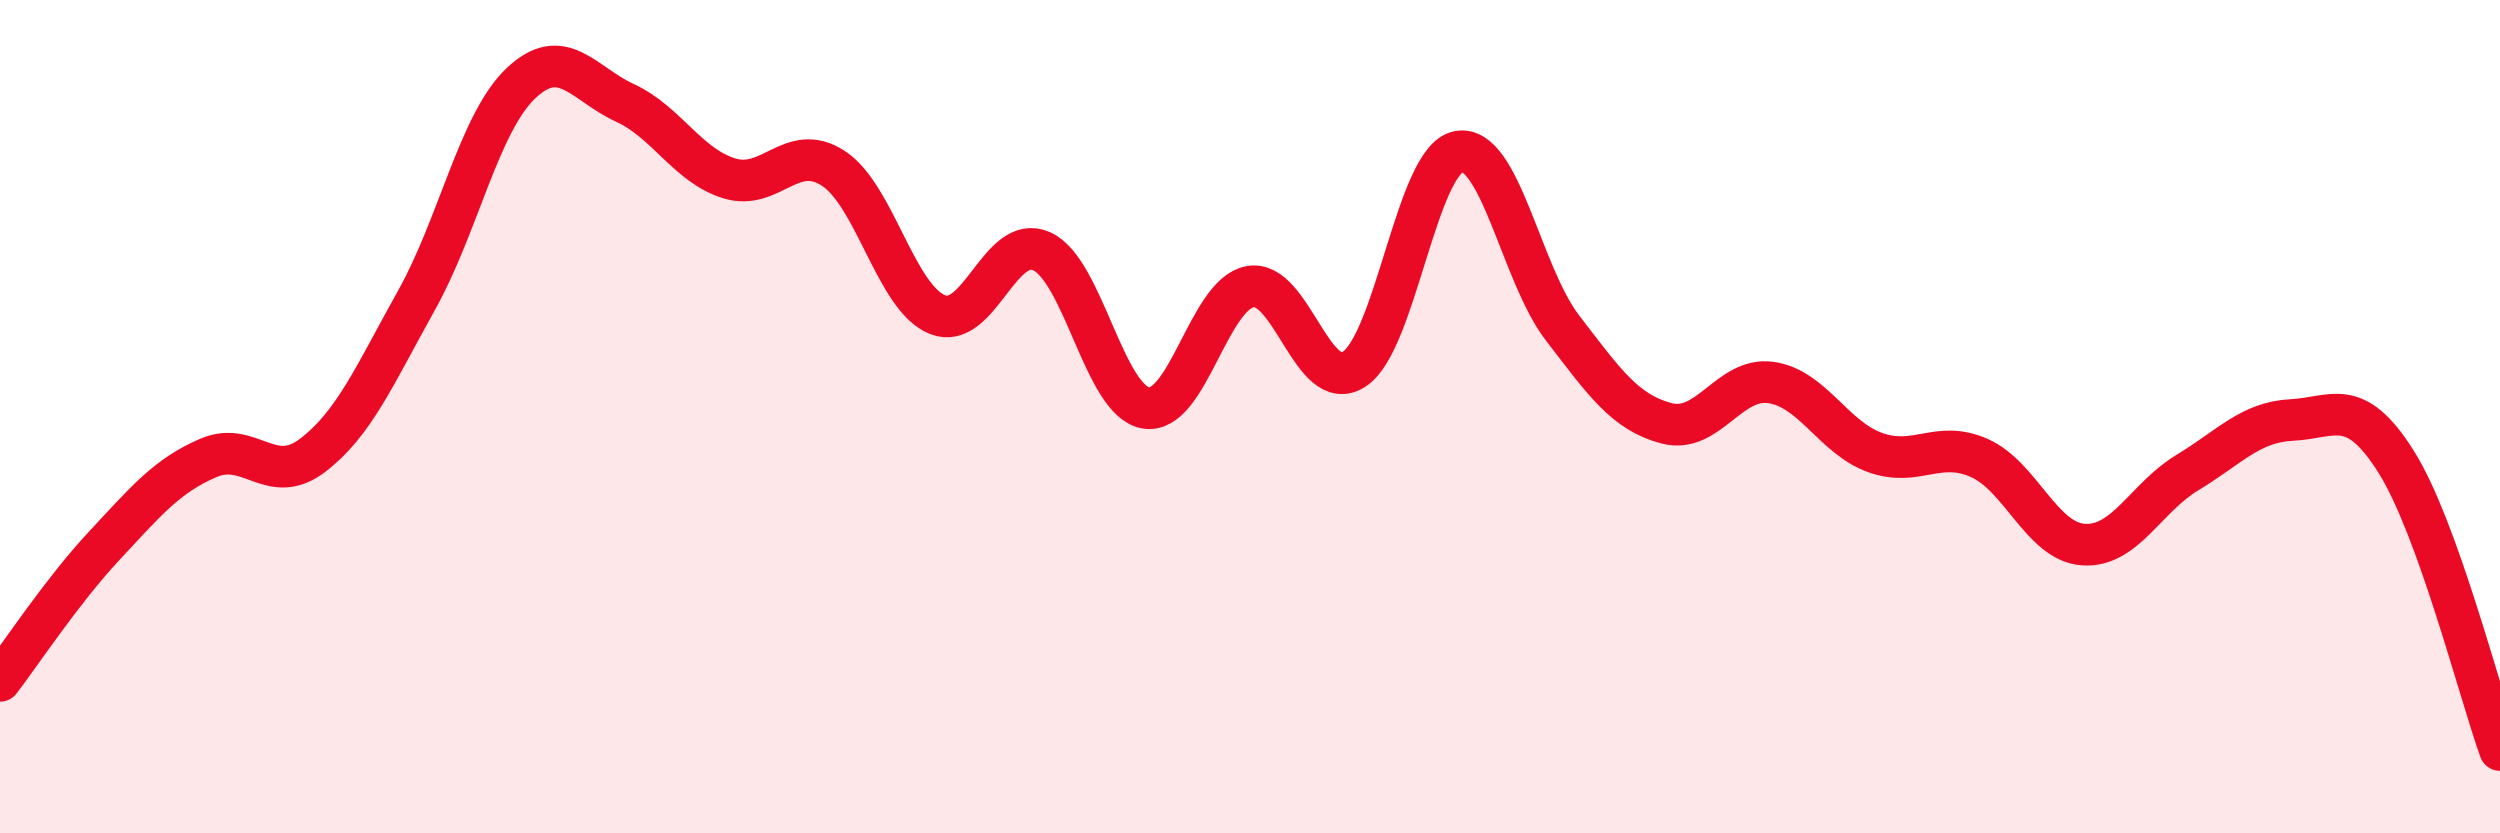
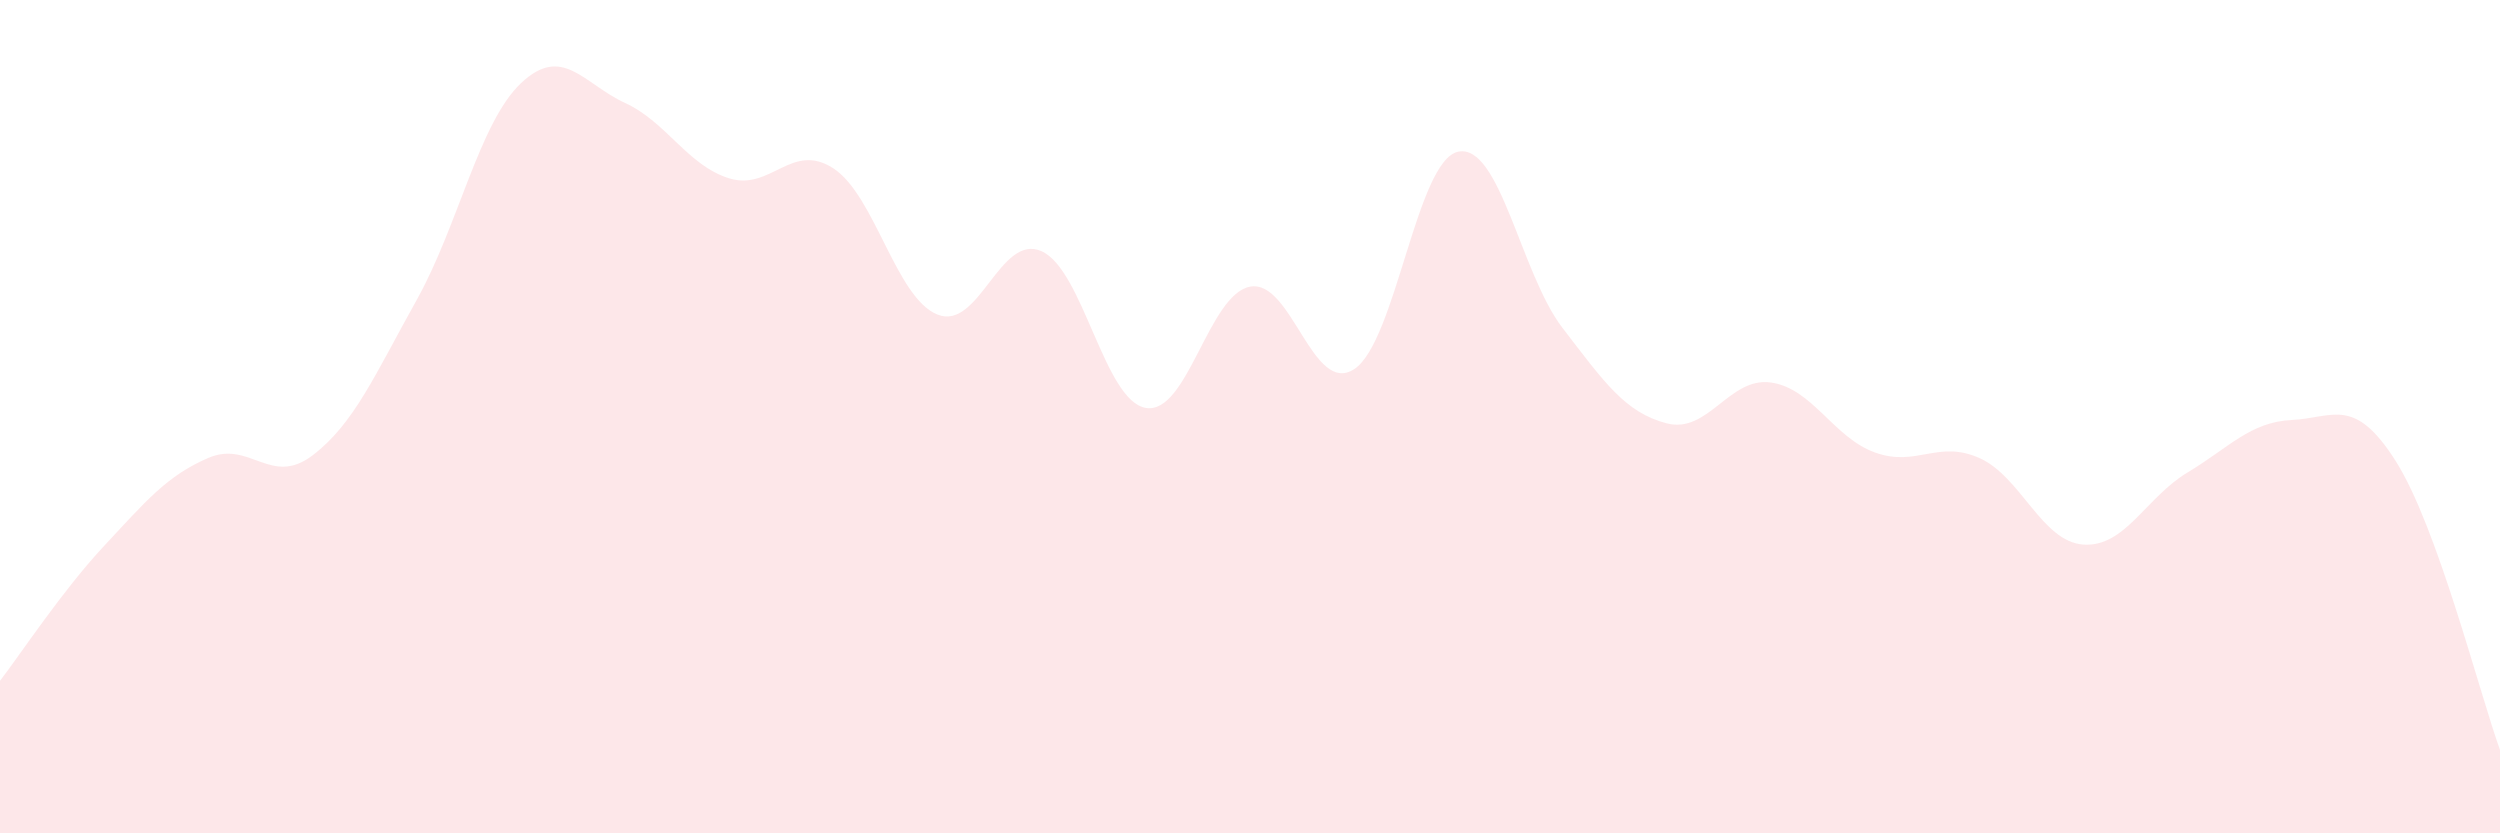
<svg xmlns="http://www.w3.org/2000/svg" width="60" height="20" viewBox="0 0 60 20">
  <path d="M 0,16.34 C 0.5,15.69 1.5,14.17 2.5,13.1 C 3.5,12.03 4,11.42 5,10.99 C 6,10.56 6.5,11.69 7.5,10.93 C 8.5,10.17 9,8.99 10,7.2 C 11,5.41 11.5,2.95 12.5,2 C 13.5,1.05 14,2.01 15,2.47 C 16,2.93 16.5,3.97 17.5,4.28 C 18.5,4.59 19,3.39 20,4.04 C 21,4.69 21.5,7.15 22.5,7.55 C 23.5,7.95 24,5.58 25,6.03 C 26,6.48 26.5,9.62 27.5,9.79 C 28.5,9.96 29,7.07 30,6.88 C 31,6.69 31.5,9.51 32.5,8.86 C 33.5,8.21 34,3.84 35,3.64 C 36,3.44 36.5,6.57 37.5,7.87 C 38.5,9.17 39,9.9 40,10.16 C 41,10.42 41.5,9.04 42.5,9.18 C 43.5,9.32 44,10.5 45,10.86 C 46,11.22 46.5,10.55 47.5,10.99 C 48.5,11.43 49,13 50,13.07 C 51,13.14 51.5,11.94 52.5,11.34 C 53.5,10.74 54,10.13 55,10.08 C 56,10.03 56.5,9.49 57.5,11.07 C 58.5,12.65 59.5,16.61 60,18L60 20L0 20Z" fill="#EB0A25" opacity="0.1" stroke-linecap="round" stroke-linejoin="round" />
-   <path d="M 0,16.34 C 0.5,15.69 1.5,14.17 2.5,13.1 C 3.5,12.03 4,11.42 5,10.99 C 6,10.56 6.5,11.69 7.5,10.93 C 8.5,10.17 9,8.99 10,7.2 C 11,5.41 11.5,2.95 12.5,2 C 13.5,1.05 14,2.01 15,2.47 C 16,2.93 16.5,3.97 17.5,4.28 C 18.5,4.59 19,3.39 20,4.04 C 21,4.69 21.5,7.15 22.5,7.55 C 23.5,7.95 24,5.58 25,6.03 C 26,6.48 26.5,9.62 27.5,9.79 C 28.5,9.96 29,7.07 30,6.88 C 31,6.69 31.5,9.51 32.5,8.86 C 33.5,8.21 34,3.84 35,3.64 C 36,3.44 36.5,6.57 37.5,7.87 C 38.5,9.17 39,9.9 40,10.16 C 41,10.42 41.5,9.04 42.5,9.18 C 43.5,9.32 44,10.5 45,10.86 C 46,11.22 46.5,10.55 47.5,10.99 C 48.5,11.43 49,13 50,13.07 C 51,13.14 51.5,11.94 52.5,11.34 C 53.5,10.74 54,10.13 55,10.08 C 56,10.03 56.5,9.49 57.5,11.07 C 58.5,12.65 59.5,16.61 60,18" stroke="#EB0A25" stroke-width="1" fill="none" stroke-linecap="round" stroke-linejoin="round" />
</svg>